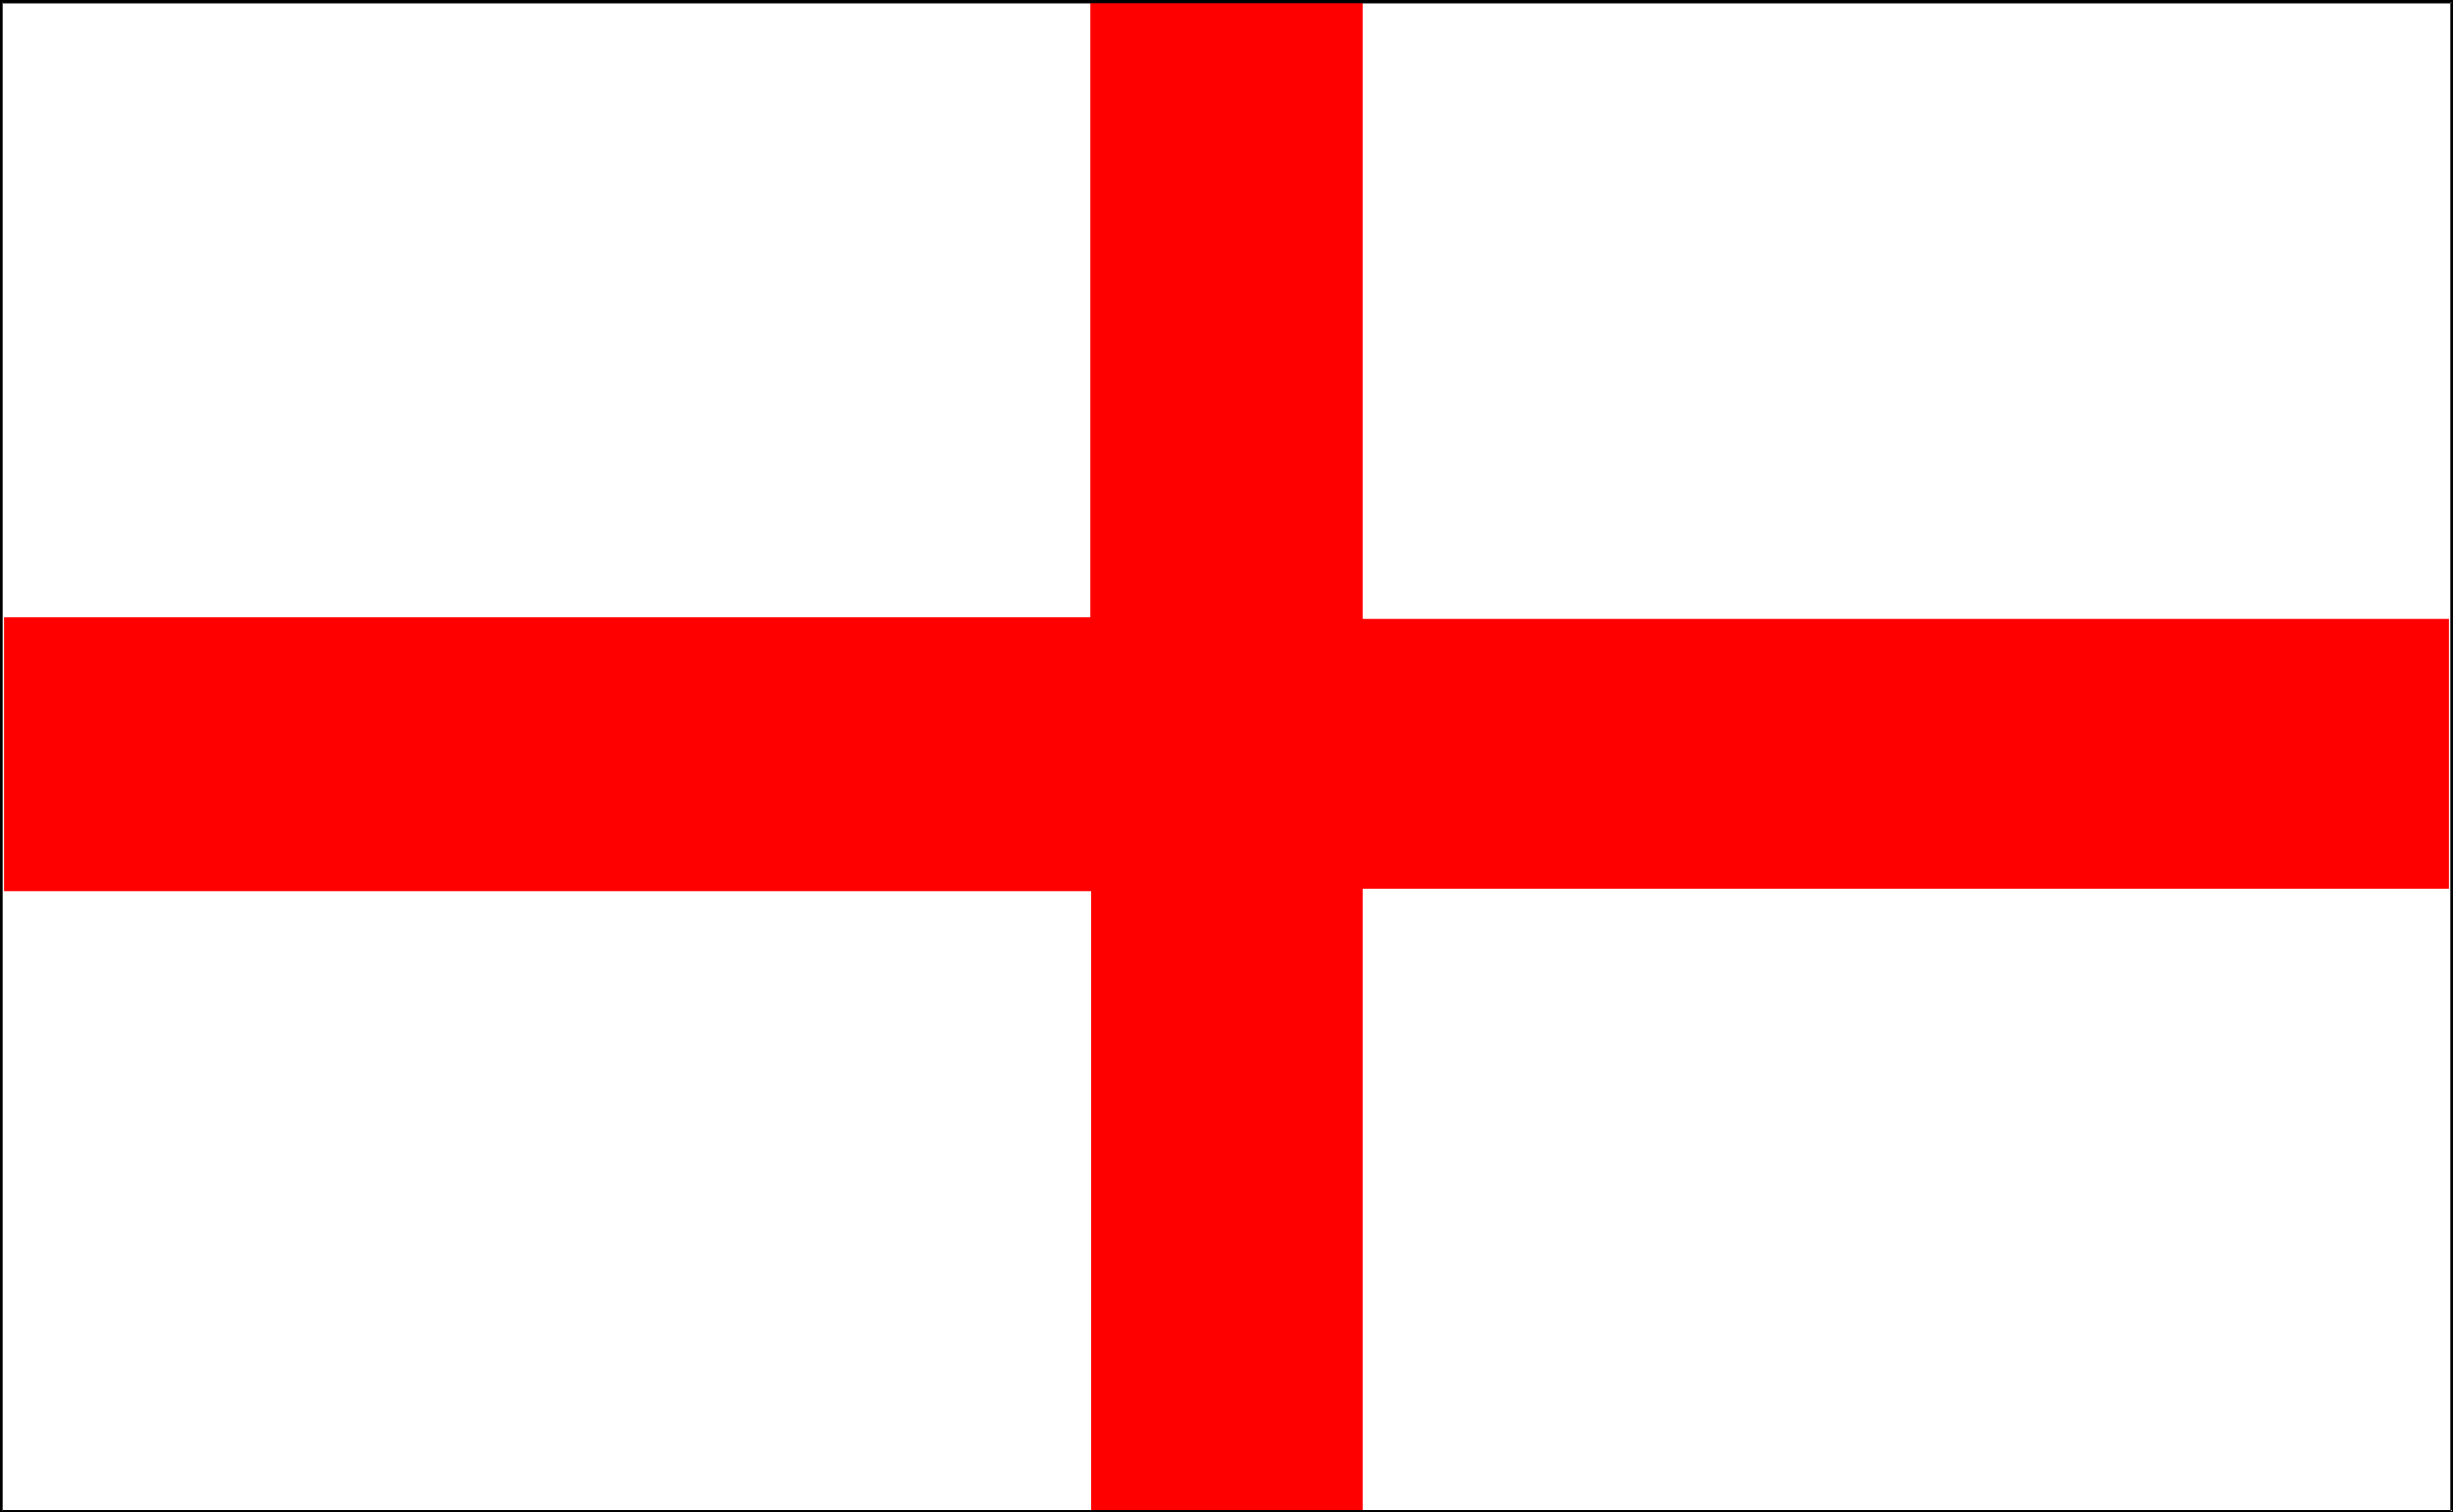
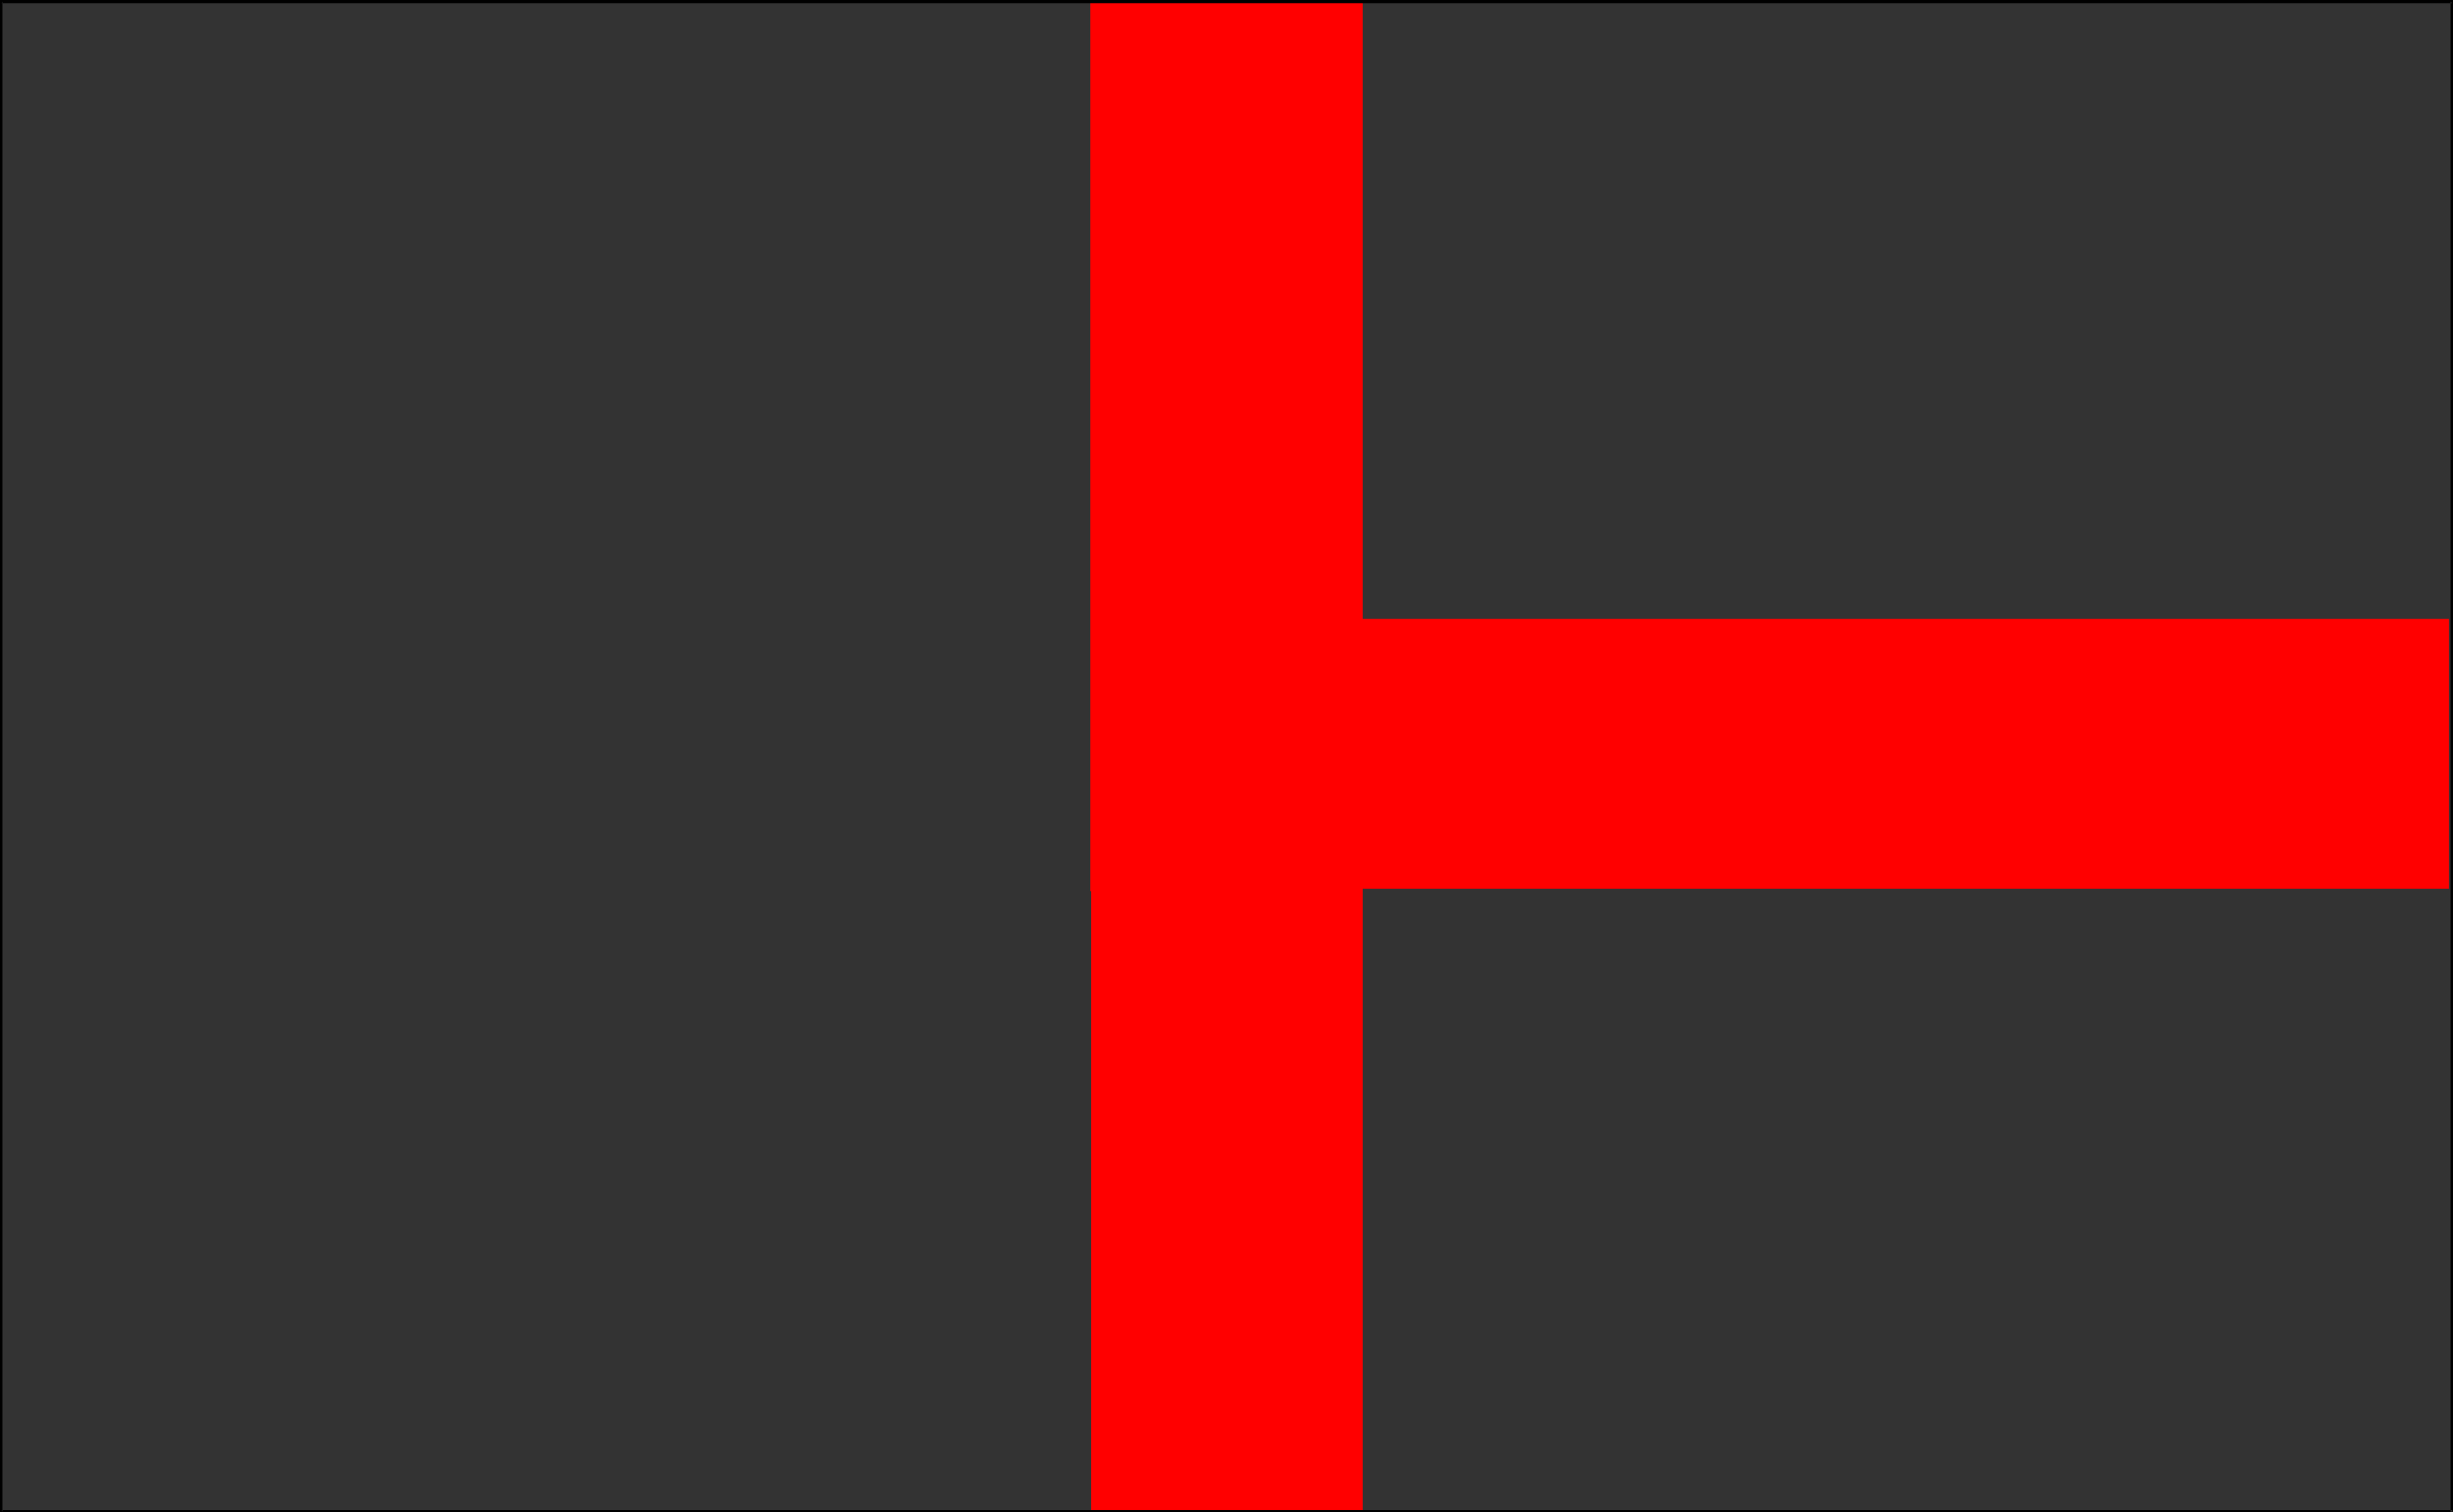
<svg xmlns="http://www.w3.org/2000/svg" xmlns:ns1="http://sodipodi.sourceforge.net/DTD/sodipodi-0.dtd" xmlns:ns2="http://www.inkscape.org/namespaces/inkscape" version="1.0" width="129.766mm" height="80.013mm" id="svg4" ns1:docname="St George Cross.wmf">
  <rect width="100%" height="100%" fill="#333333" stroke="none" />
  <ns1:namedview id="namedview4" pagecolor="#ffffff" bordercolor="#000000" borderopacity="0.25" ns2:showpageshadow="2" ns2:pageopacity="0.0" ns2:pagecheckerboard="0" ns2:deskcolor="#d1d1d1" ns2:document-units="mm" />
  <defs id="defs1">
    <pattern id="WMFhbasepattern" patternUnits="userSpaceOnUse" width="6" height="6" x="0" y="0" />
  </defs>
-   <path style="fill:#ffffff;fill-opacity:1;fill-rule:evenodd;stroke:none" d="M 490.294,302.251 V 0.323 H 0.323 V 302.251 Z" id="path1" />
-   <path style="fill:#000000;fill-opacity:1;fill-rule:evenodd;stroke:none" d="M 490.455,302.413 V 0 H 0 v 302.413 h 490.455 l -0.162,-0.485 H 0.323 l 0.162,0.323 V 0.323 L 0.323,0.646 H 490.294 l -0.323,-0.323 V 302.251 l 0.323,-0.323 z" id="path2" />
-   <path style="fill:#ff0000;fill-opacity:1;fill-rule:evenodd;stroke:none" d="M 217.998,0 V 123.421 H 0.808 v 54.764 H 218.16 v 123.744 h 54.298 V 177.7 H 489.647 V 123.744 H 272.457 V 0 Z" id="path3" />
+   <path style="fill:#ff0000;fill-opacity:1;fill-rule:evenodd;stroke:none" d="M 217.998,0 V 123.421 v 54.764 H 218.16 v 123.744 h 54.298 V 177.7 H 489.647 V 123.744 H 272.457 V 0 Z" id="path3" />
  <path style="fill:#000000;fill-opacity:1;fill-rule:evenodd;stroke:none" d="M 490.455,302.251 V 0 H 0 v 302.413 h 490.294 v -0.485 H 0.323 l 0.162,0.323 V 0.323 L 0.323,0.646 H 490.294 l -0.323,-0.323 V 302.251 Z" id="path4" />
</svg>